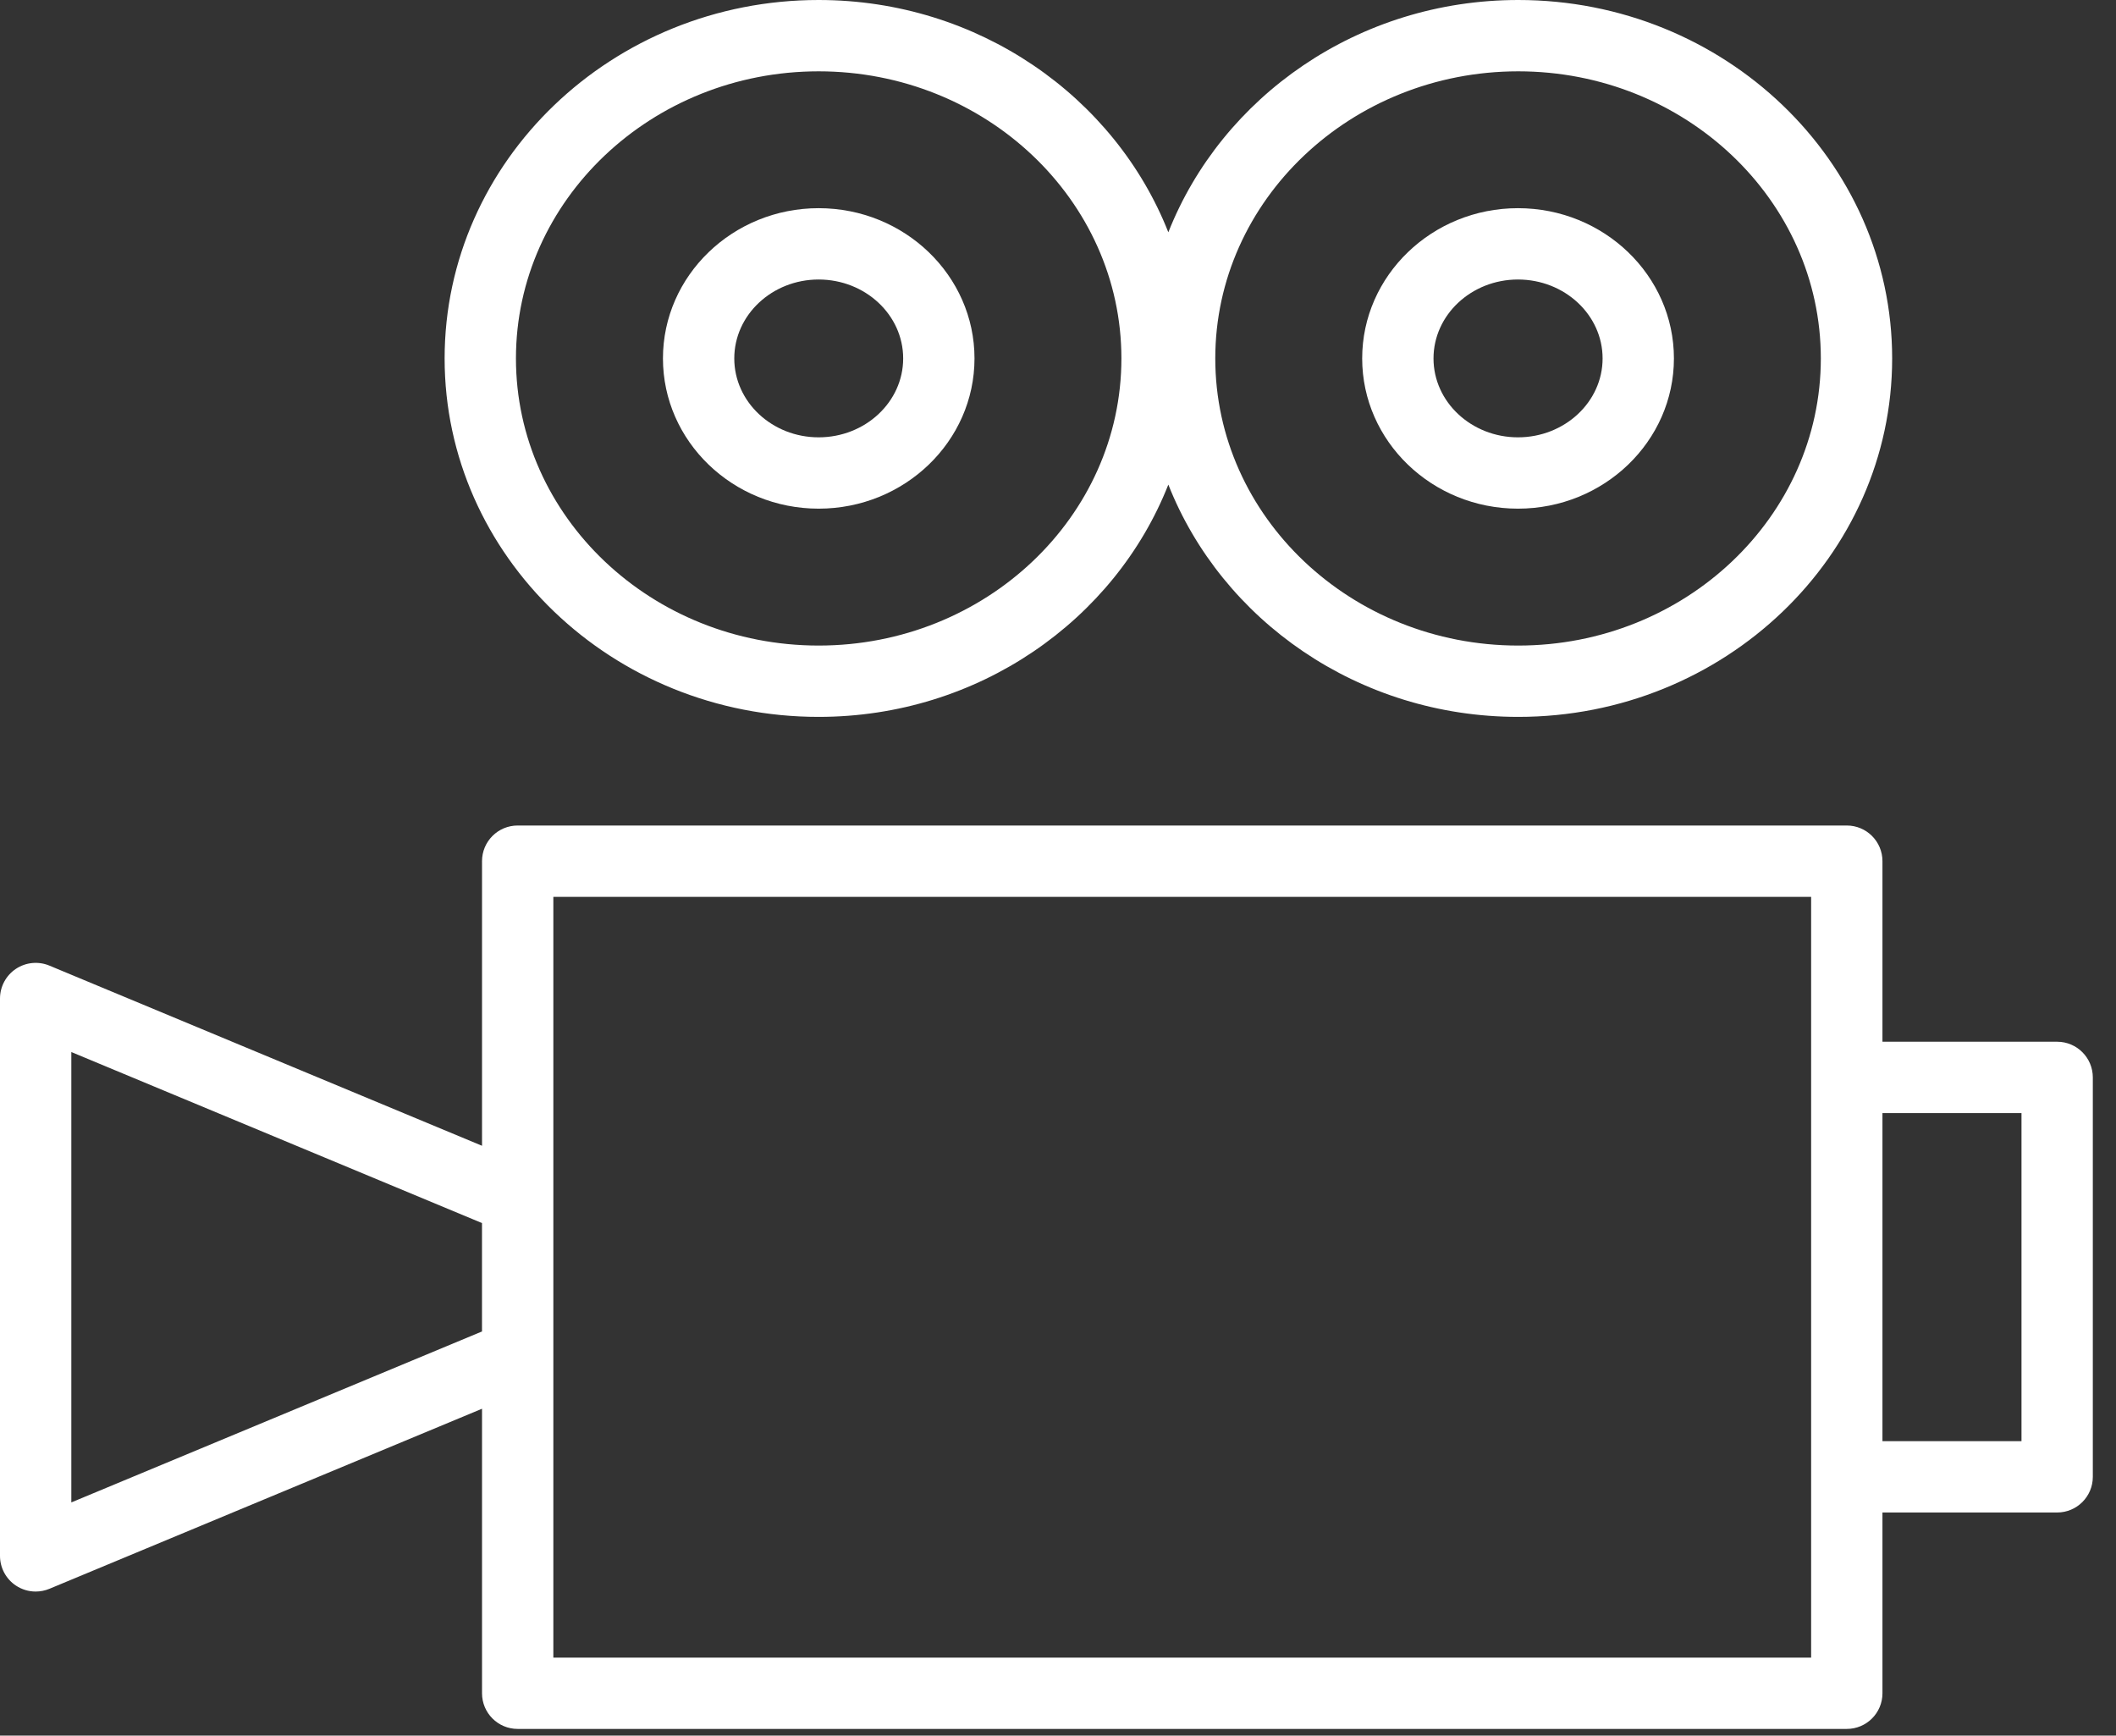
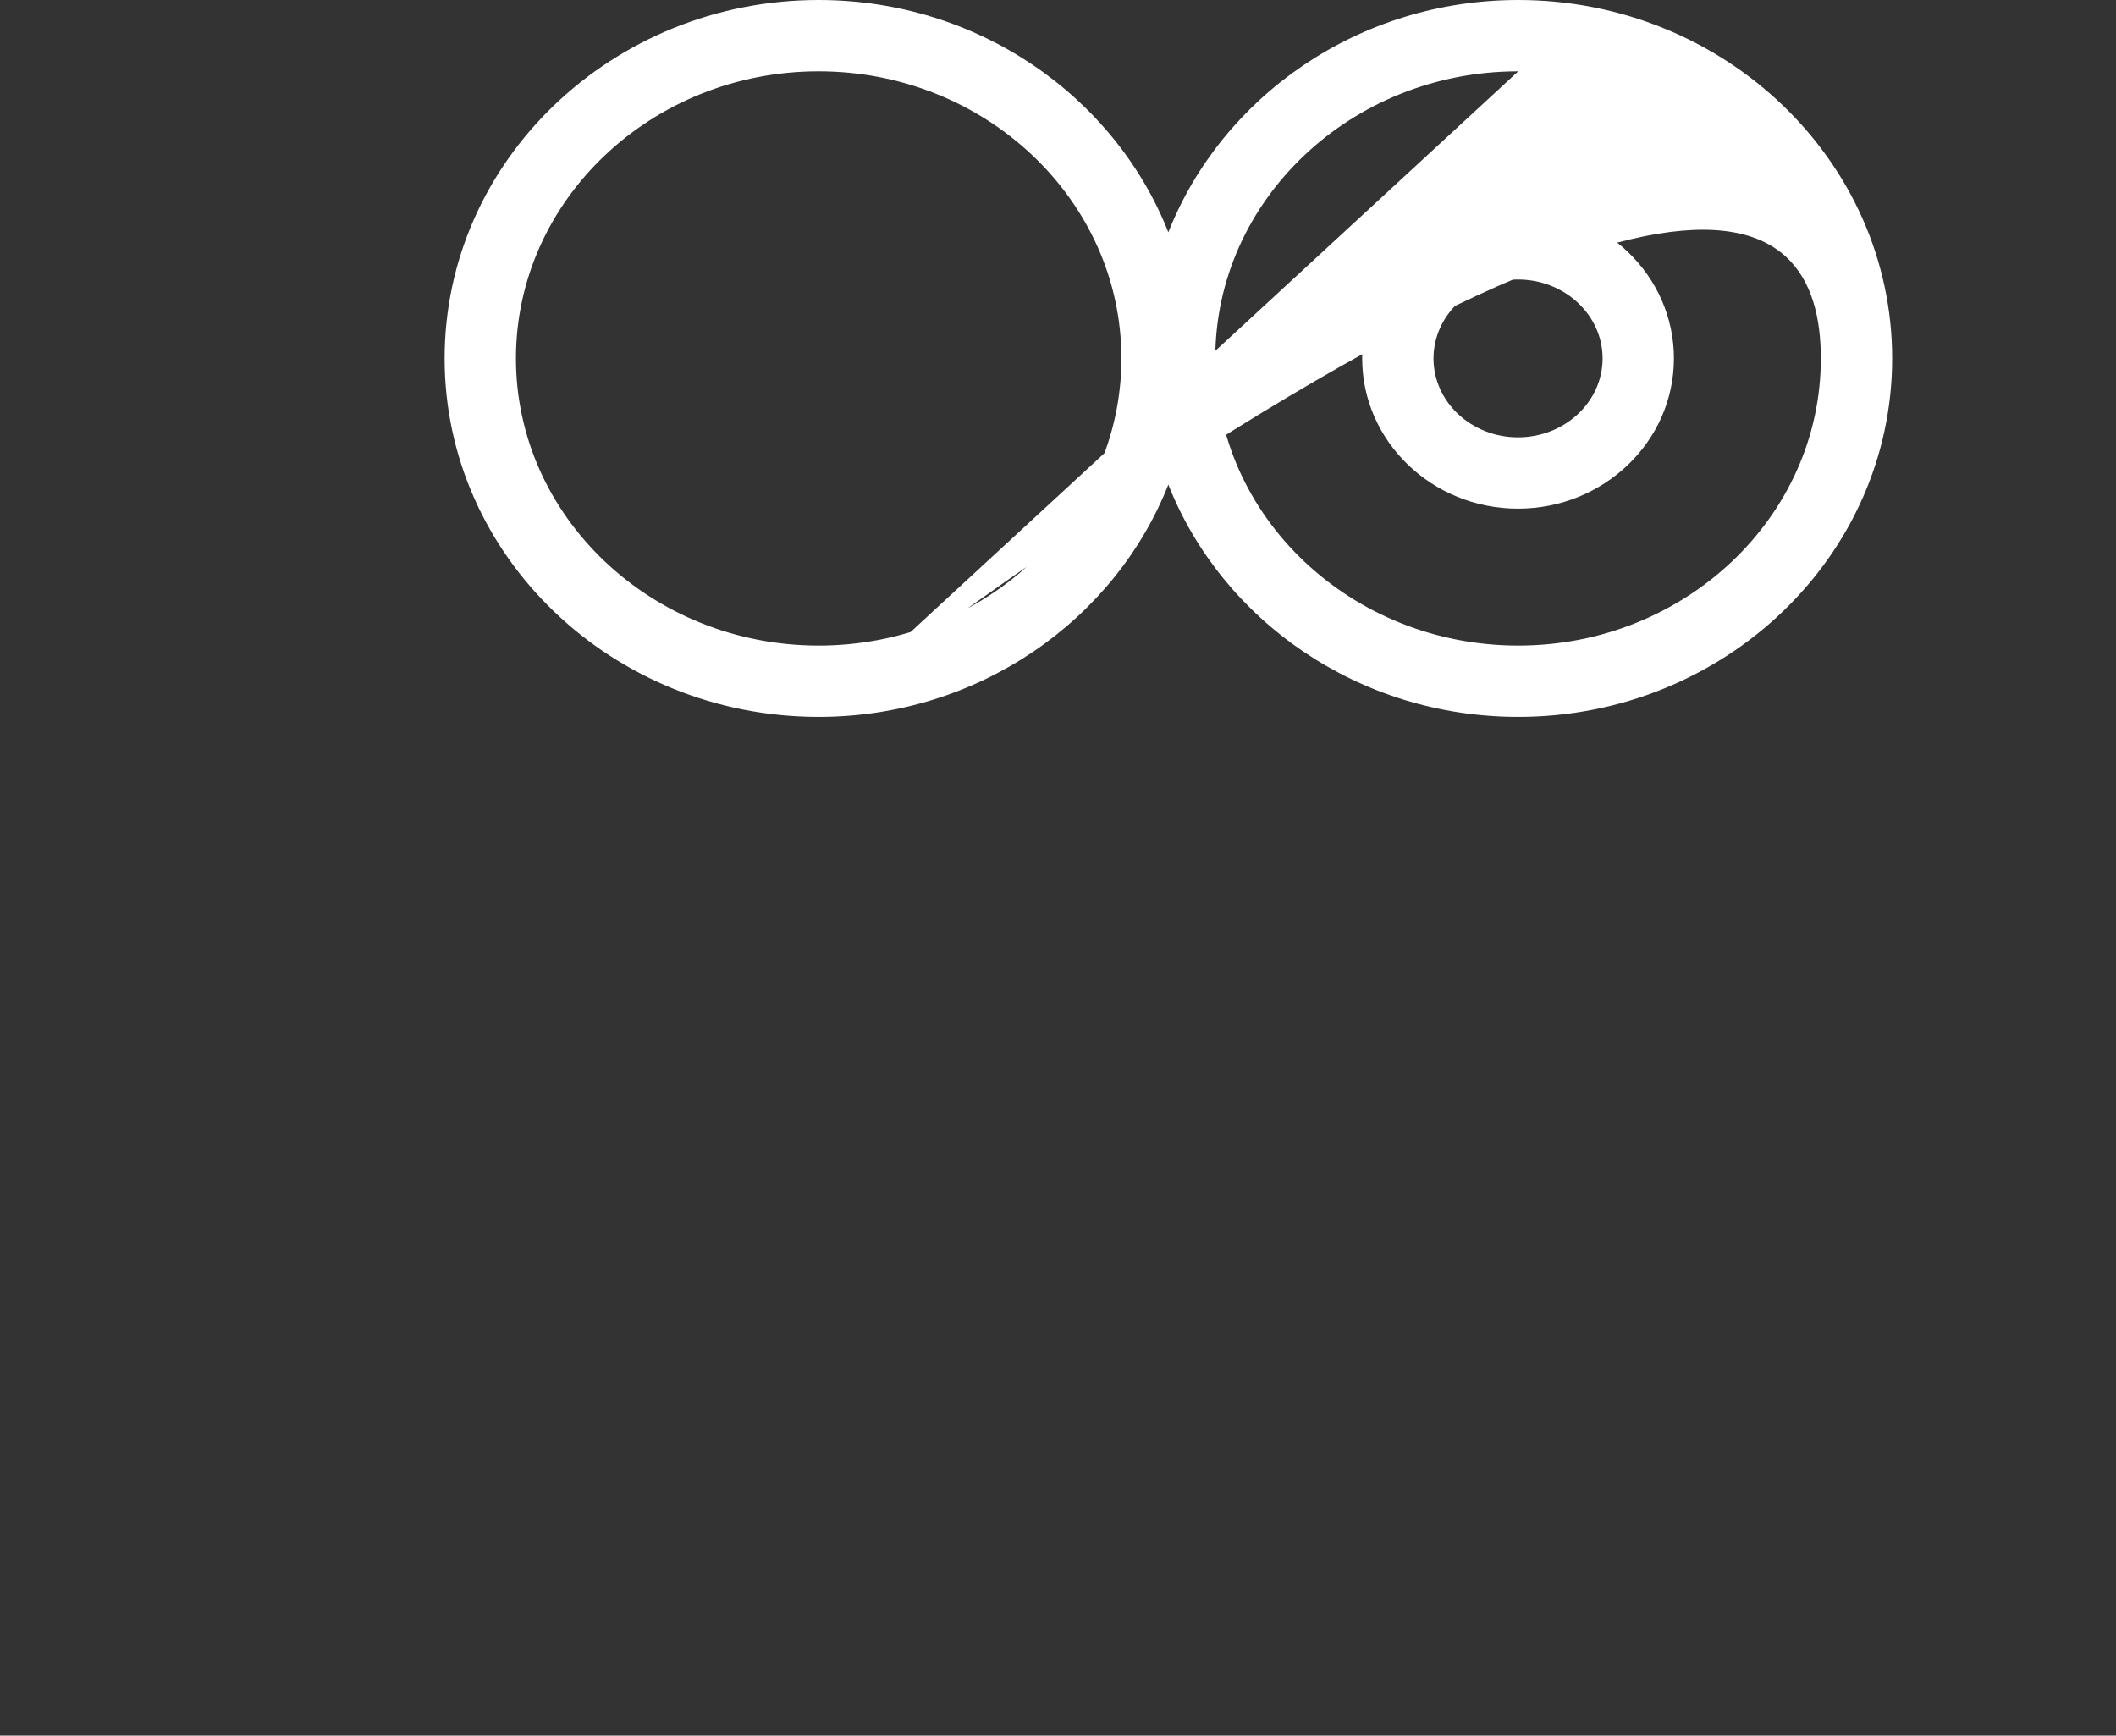
<svg xmlns="http://www.w3.org/2000/svg" width="89" height="73" viewBox="0 0 89 73" fill="none">
  <rect x="0" y="0" width="89" height="73" fill="#333333" stroke="none" />
-   <path d="M34.432 30.152C41.157 30.152 46.894 26.081 49.141 20.382C51.39 26.081 57.129 30.152 63.858 30.152C72.53 30.152 79.585 23.389 79.585 15.076C79.585 6.763 72.53 0 63.858 0C57.13 0 51.39 4.071 49.141 9.77C46.893 4.071 41.157 0 34.432 0C25.758 0 18.701 6.763 18.701 15.076C18.701 23.389 25.758 30.152 34.432 30.152ZM63.858 3C70.876 3 76.585 8.417 76.585 15.076C76.585 21.735 70.876 27.152 63.858 27.152C56.832 27.152 51.115 21.735 51.115 15.076C51.115 8.417 56.832 3 63.858 3ZM34.432 3C41.454 3 47.167 8.417 47.167 15.076C47.167 21.735 41.454 27.152 34.432 27.152C27.412 27.152 21.701 21.735 21.701 15.076C21.701 8.417 27.412 3 34.432 3Z" fill="white" />
-   <path d="M86.525 43.815H79.177V36.221C79.177 35.392 78.506 34.721 77.677 34.721H21.774C20.945 34.721 20.274 35.392 20.274 36.221V48.191L2.077 40.613C1.614 40.421 1.086 40.472 0.668 40.75C0.251 41.028 0 41.497 0 41.998V65.44C0 65.941 0.25 66.41 0.668 66.688C0.918 66.855 1.208 66.94 1.5 66.94C1.695 66.94 1.891 66.902 2.077 66.825L20.274 59.251V71.218C20.274 72.047 20.945 72.718 21.774 72.718H77.677C78.506 72.718 79.177 72.047 79.177 71.218V63.615H86.525C87.354 63.615 88.025 62.944 88.025 62.115V45.316C88.025 44.487 87.353 43.815 86.525 43.815ZM20.241 56.014L3 63.191V44.248L20.233 51.425C20.246 51.43 20.26 51.432 20.273 51.437V56.005C20.263 56.009 20.252 56.01 20.241 56.014ZM76.177 69.718H23.274V37.721H76.177V45.315V62.114V69.718ZM85.025 60.615H79.177V46.816H85.025V60.615Z" fill="white" />
-   <path d="M34.432 21.394C38.047 21.394 40.988 18.56 40.988 15.076C40.988 11.591 38.047 8.756 34.432 8.756C30.822 8.756 27.884 11.591 27.884 15.076C27.884 18.56 30.822 21.394 34.432 21.394ZM34.432 11.756C36.393 11.756 37.988 13.245 37.988 15.076C37.988 16.906 36.393 18.394 34.432 18.394C32.476 18.394 30.884 16.905 30.884 15.076C30.884 13.245 32.476 11.756 34.432 11.756Z" fill="white" />
+   <path d="M34.432 30.152C41.157 30.152 46.894 26.081 49.141 20.382C51.39 26.081 57.129 30.152 63.858 30.152C72.53 30.152 79.585 23.389 79.585 15.076C79.585 6.763 72.53 0 63.858 0C57.13 0 51.39 4.071 49.141 9.77C46.893 4.071 41.157 0 34.432 0C25.758 0 18.701 6.763 18.701 15.076C18.701 23.389 25.758 30.152 34.432 30.152ZC70.876 3 76.585 8.417 76.585 15.076C76.585 21.735 70.876 27.152 63.858 27.152C56.832 27.152 51.115 21.735 51.115 15.076C51.115 8.417 56.832 3 63.858 3ZM34.432 3C41.454 3 47.167 8.417 47.167 15.076C47.167 21.735 41.454 27.152 34.432 27.152C27.412 27.152 21.701 21.735 21.701 15.076C21.701 8.417 27.412 3 34.432 3Z" fill="white" />
  <path d="M63.846 21.394C67.463 21.394 70.406 18.56 70.406 15.076C70.406 11.591 67.464 8.756 63.846 8.756C60.233 8.756 57.294 11.591 57.294 15.076C57.295 18.56 60.233 21.394 63.846 21.394ZM63.846 11.756C65.809 11.756 67.406 13.245 67.406 15.076C67.406 16.906 65.809 18.394 63.846 18.394C61.888 18.394 60.294 16.905 60.294 15.076C60.295 13.245 61.888 11.756 63.846 11.756Z" fill="white" />
</svg>